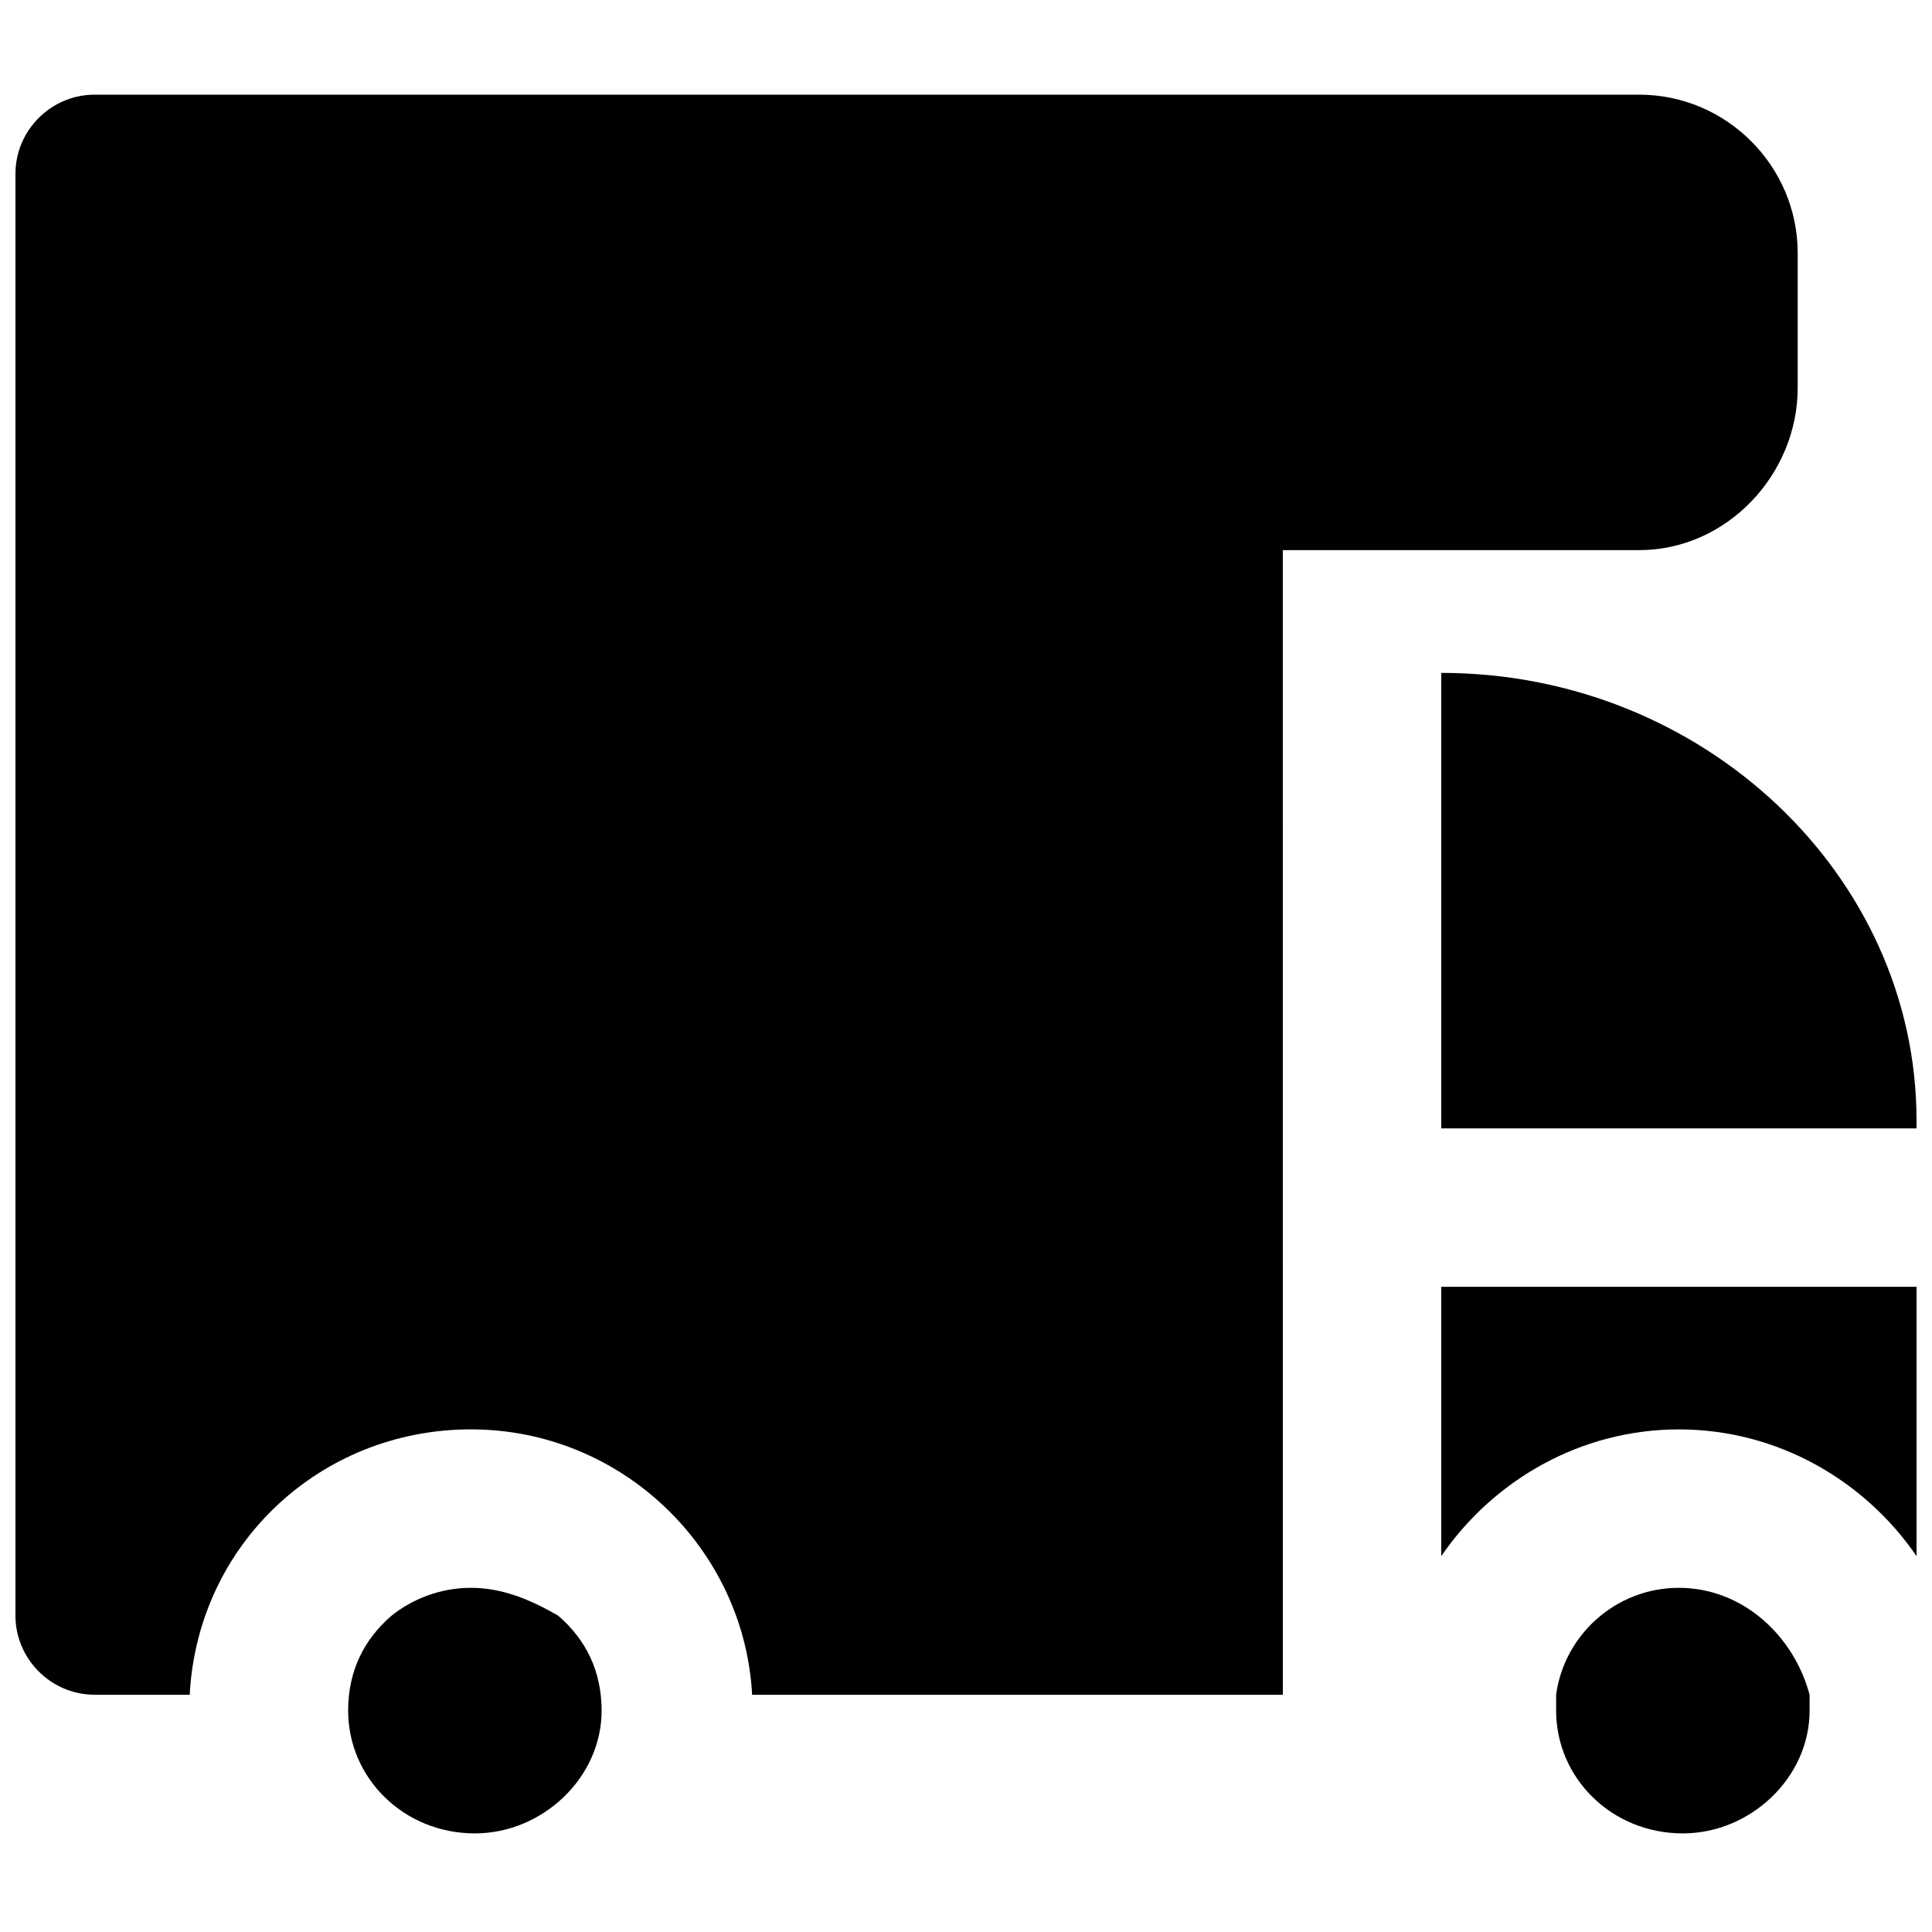
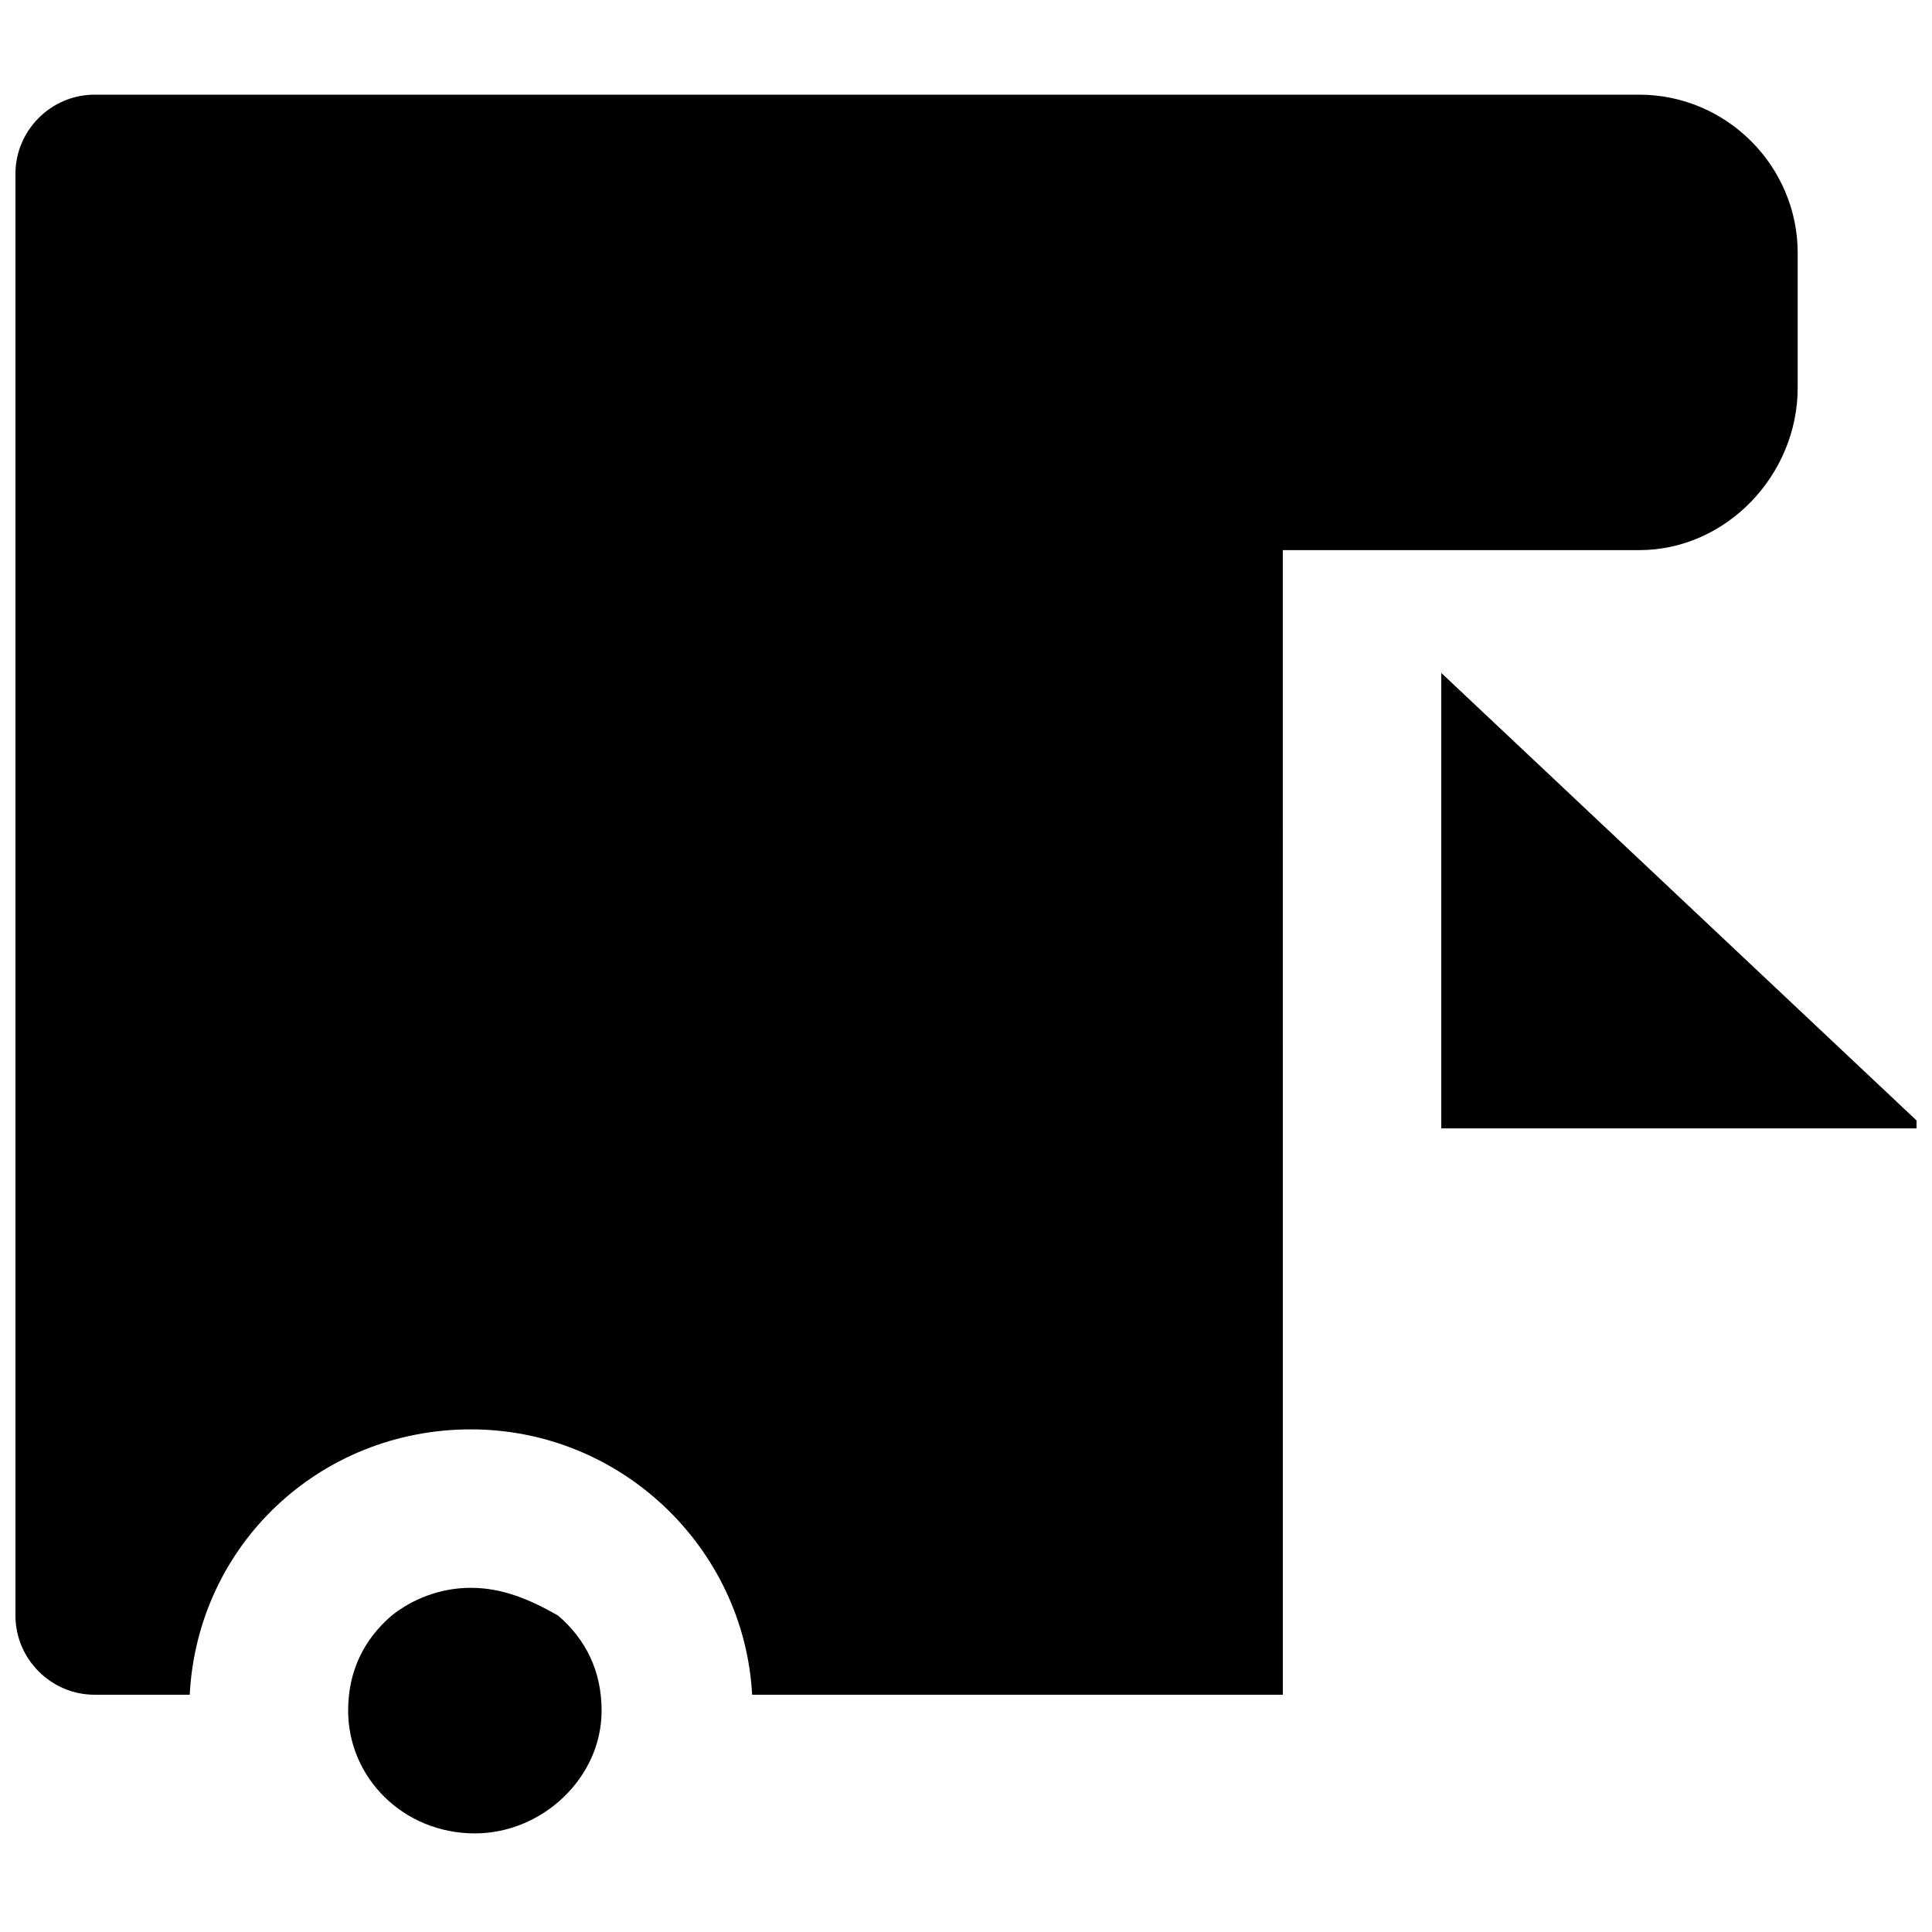
<svg xmlns="http://www.w3.org/2000/svg" width="800px" height="800px" version="1.1" viewBox="144 144 512 512">
  <defs>
    <clipPath id="c">
      <path d="m148.09 169h472.91v425h-472.91z" />
    </clipPath>
    <clipPath id="b">
      <path d="m525 322h126.9v122h-126.9z" />
    </clipPath>
    <clipPath id="a">
      <path d="m525 485h126.9v72h-126.9z" />
    </clipPath>
  </defs>
  <g clip-path="url(#c)">
    <path d="m620.41 246.76v-35.688c0-23.09-18.895-41.984-41.984-41.984h-409.34c-11.547 0-20.992 9.445-20.992 20.992v382.05c0 11.547 9.445 20.992 20.992 20.992h25.191c2.098-39.887 34.637-70.324 74.523-70.324s72.422 31.488 74.523 70.324h140.64l-0.004-286.54v-1.051-15.742h94.465c23.094 0 41.984-19.941 41.984-43.031z" />
  </g>
  <path d="m268.8 564.79c-8.398 0-15.742 3.148-20.992 7.348-7.348 6.297-11.547 14.695-11.547 25.191 0 17.844 14.695 32.539 33.586 32.539 17.844 0 33.586-14.695 33.586-32.539 0-10.496-4.199-18.895-11.547-25.191-7.34-4.199-14.688-7.348-23.086-7.348z" />
  <g clip-path="url(#b)">
-     <path d="m525.95 322.33v120.7h125.95v-2.098c0-65.074-56.676-118.61-125.95-118.61z" />
+     <path d="m525.95 322.33v120.7h125.95v-2.098z" />
  </g>
  <g clip-path="url(#a)">
-     <path d="m525.95 556.39c13.645-19.941 36.734-33.586 62.977-33.586 26.238 0 49.332 13.645 62.977 33.586v-71.371l-125.95-0.004z" />
-   </g>
-   <path d="m588.93 564.79c-16.793 0-30.438 12.594-32.539 28.34v4.199c0 17.844 14.695 32.539 33.586 32.539 17.844 0 33.586-14.695 33.586-32.539v-4.199c-4.191-15.742-17.836-28.34-34.633-28.34z" />
+     </g>
</svg>